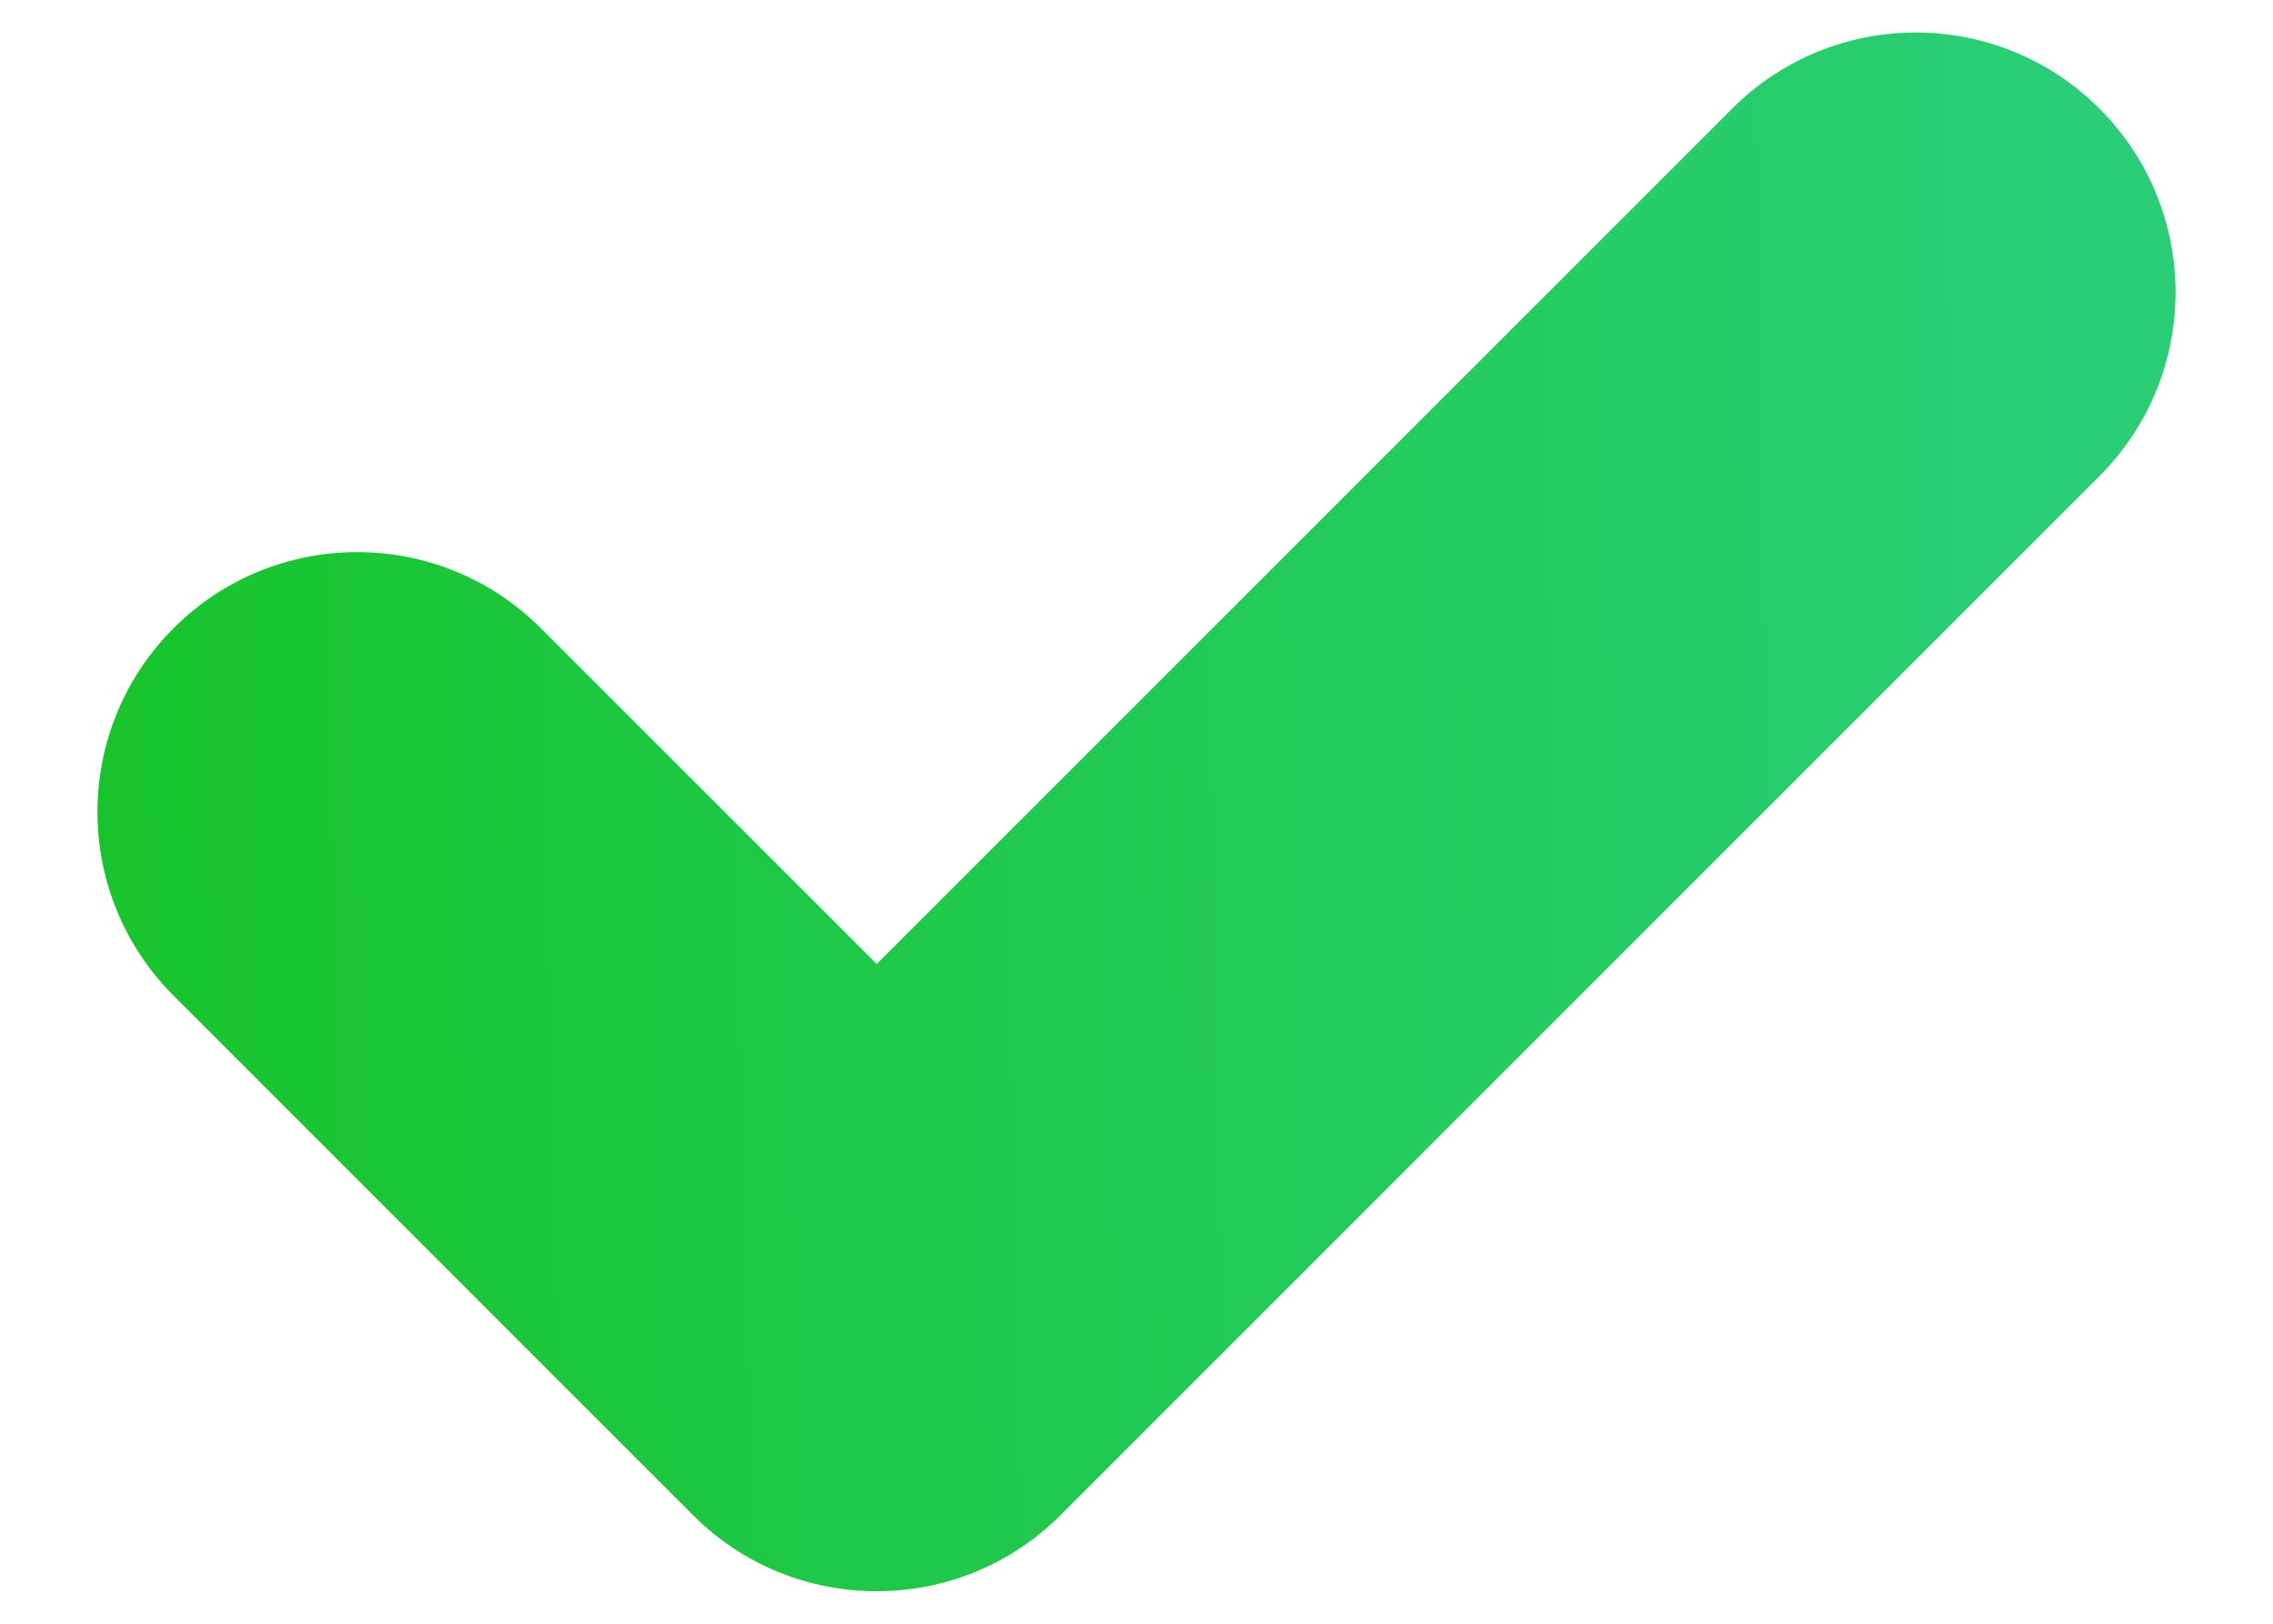
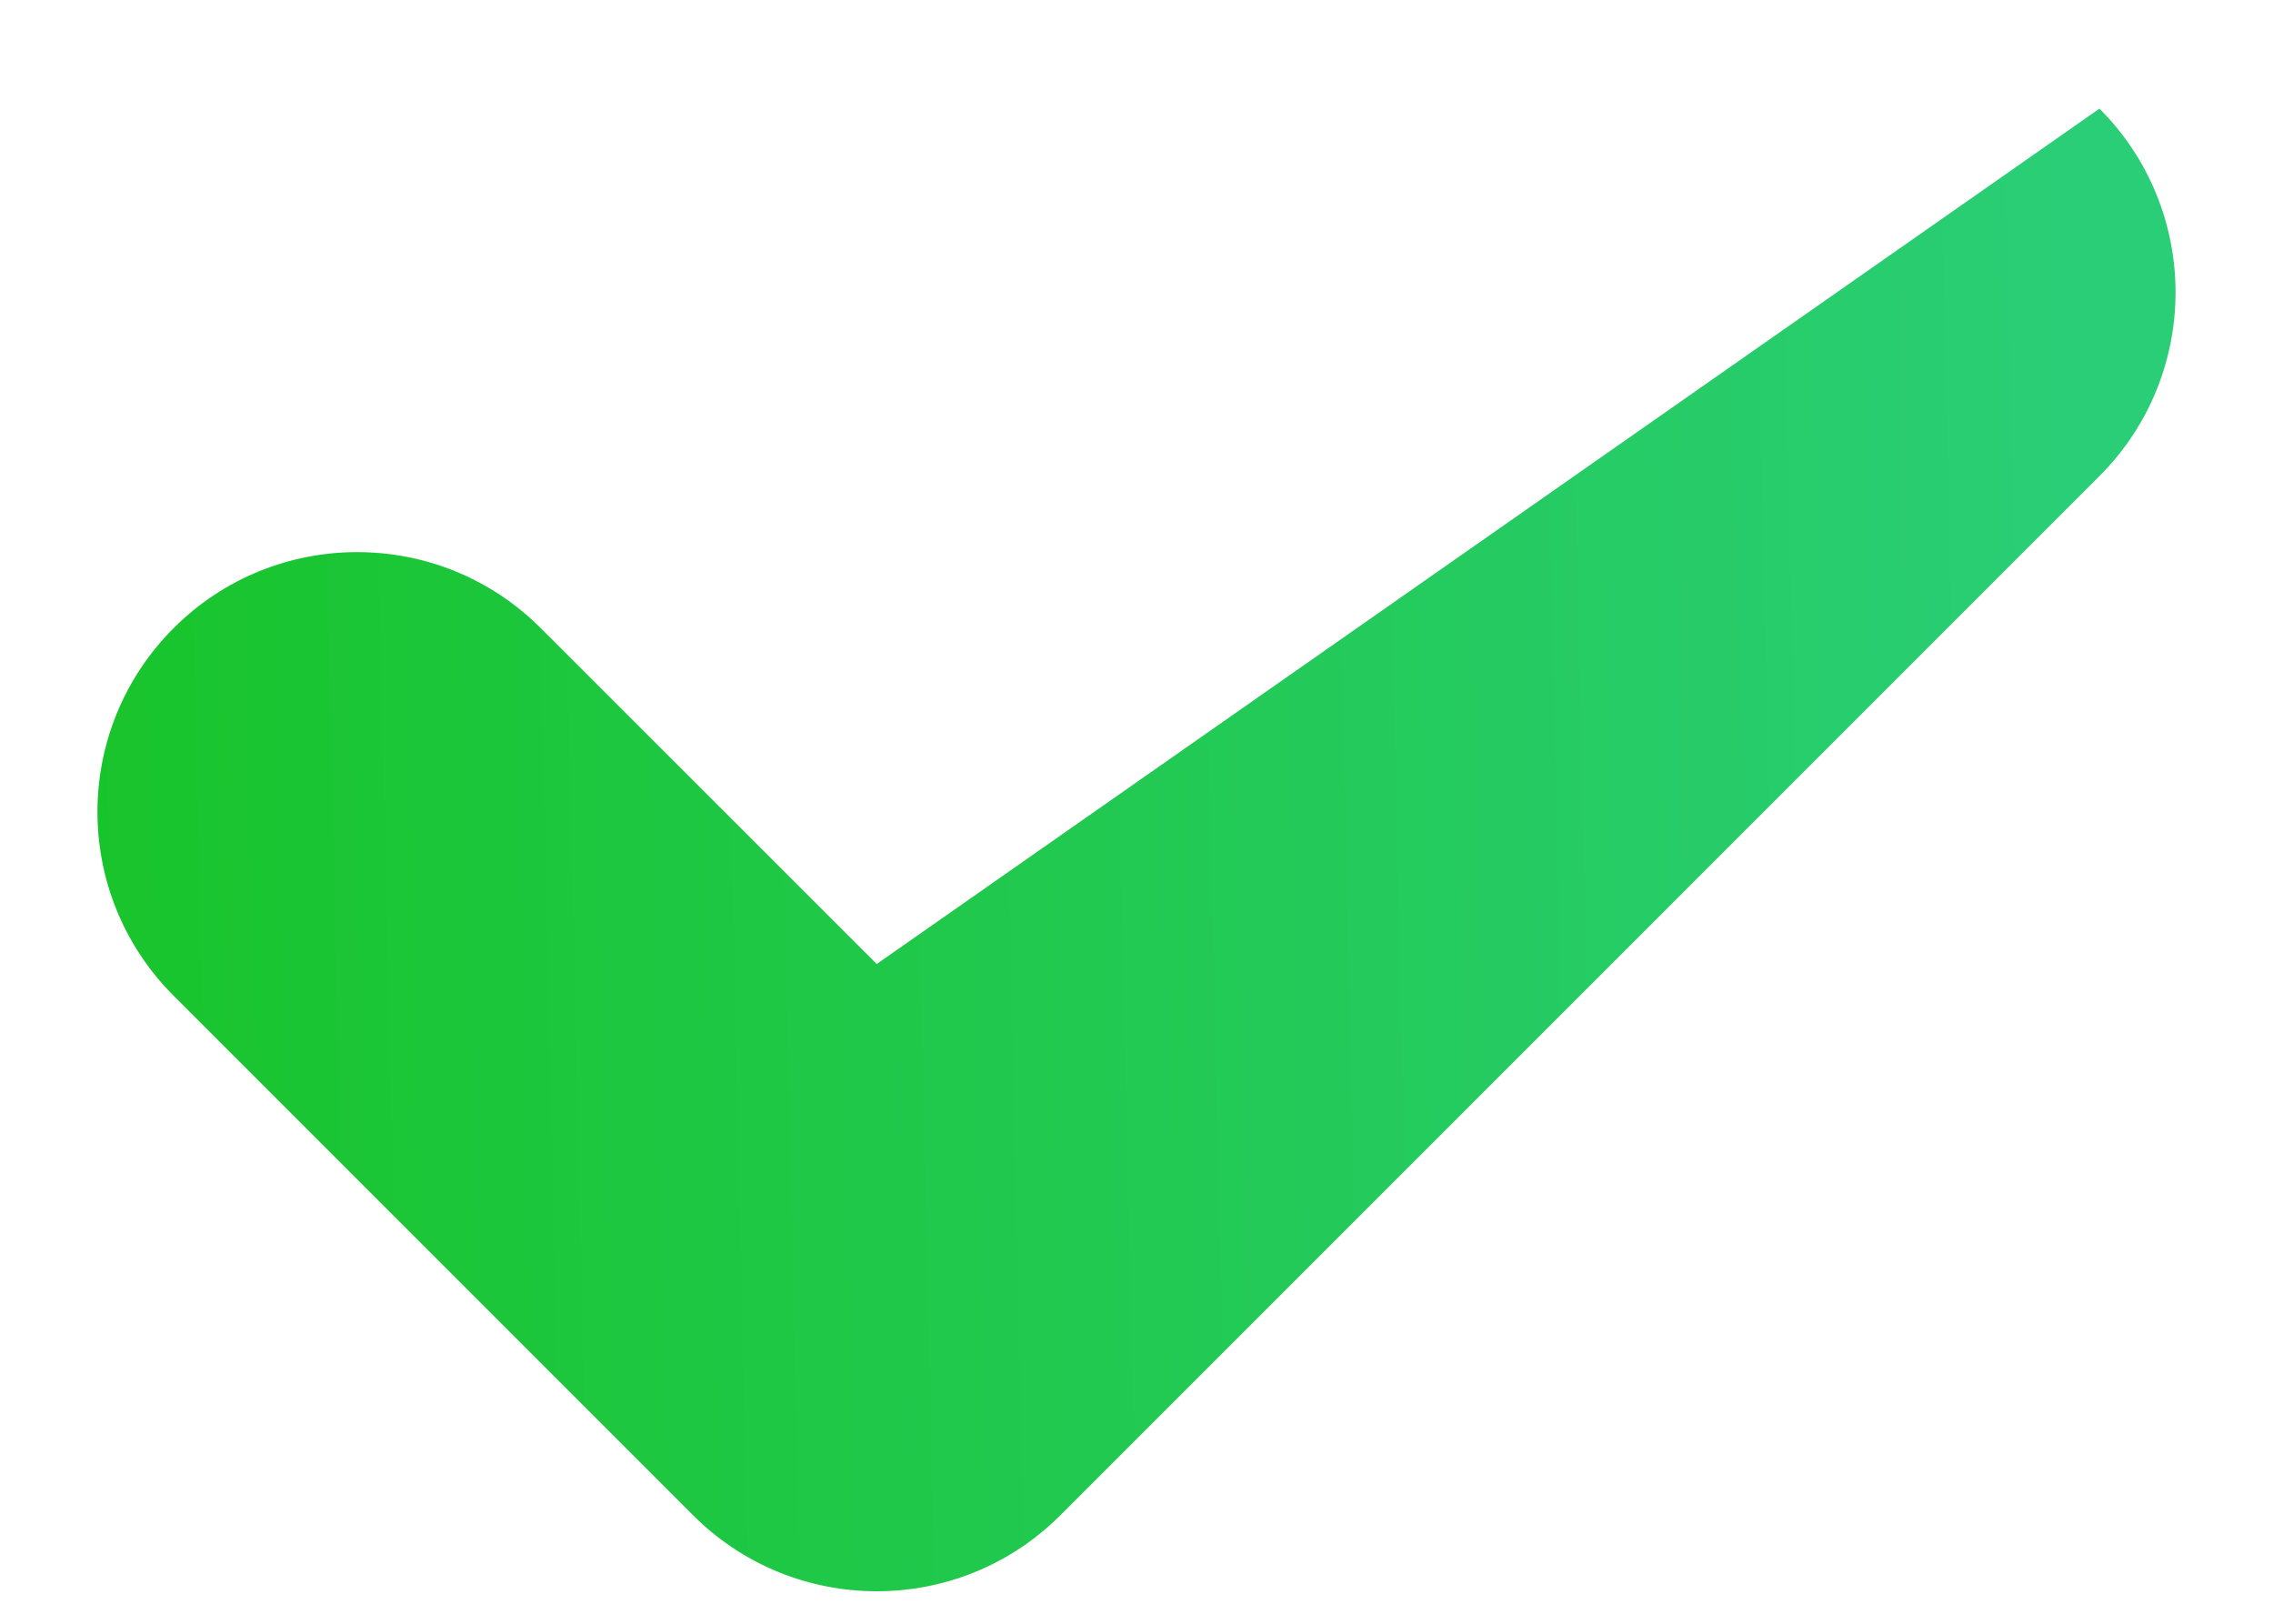
<svg xmlns="http://www.w3.org/2000/svg" width="14" height="10" viewBox="0 0 14 10" fill="none">
-   <path d="M12.931 2.932C13.556 2.307 13.556 1.294 12.931 0.669C12.306 0.044 11.293 0.044 10.669 0.669L5.4 5.937L3.331 3.869C2.707 3.244 1.693 3.244 1.069 3.869C0.444 4.494 0.444 5.507 1.069 6.132L4.269 9.332C4.893 9.956 5.907 9.956 6.531 9.332L12.931 2.932Z" fill="url(#paint0_linear_7218_14741)" />
+   <path d="M12.931 2.932C13.556 2.307 13.556 1.294 12.931 0.669L5.4 5.937L3.331 3.869C2.707 3.244 1.693 3.244 1.069 3.869C0.444 4.494 0.444 5.507 1.069 6.132L4.269 9.332C4.893 9.956 5.907 9.956 6.531 9.332L12.931 2.932Z" fill="url(#paint0_linear_7218_14741)" />
  <defs>
    <linearGradient id="paint0_linear_7218_14741" x1="12.716" y1="1.934" x2="0.255" y2="2.214" gradientUnits="userSpaceOnUse">
      <stop stop-color="#2ACE76" />
      <stop offset="1" stop-color="#18C42A" />
    </linearGradient>
  </defs>
</svg>